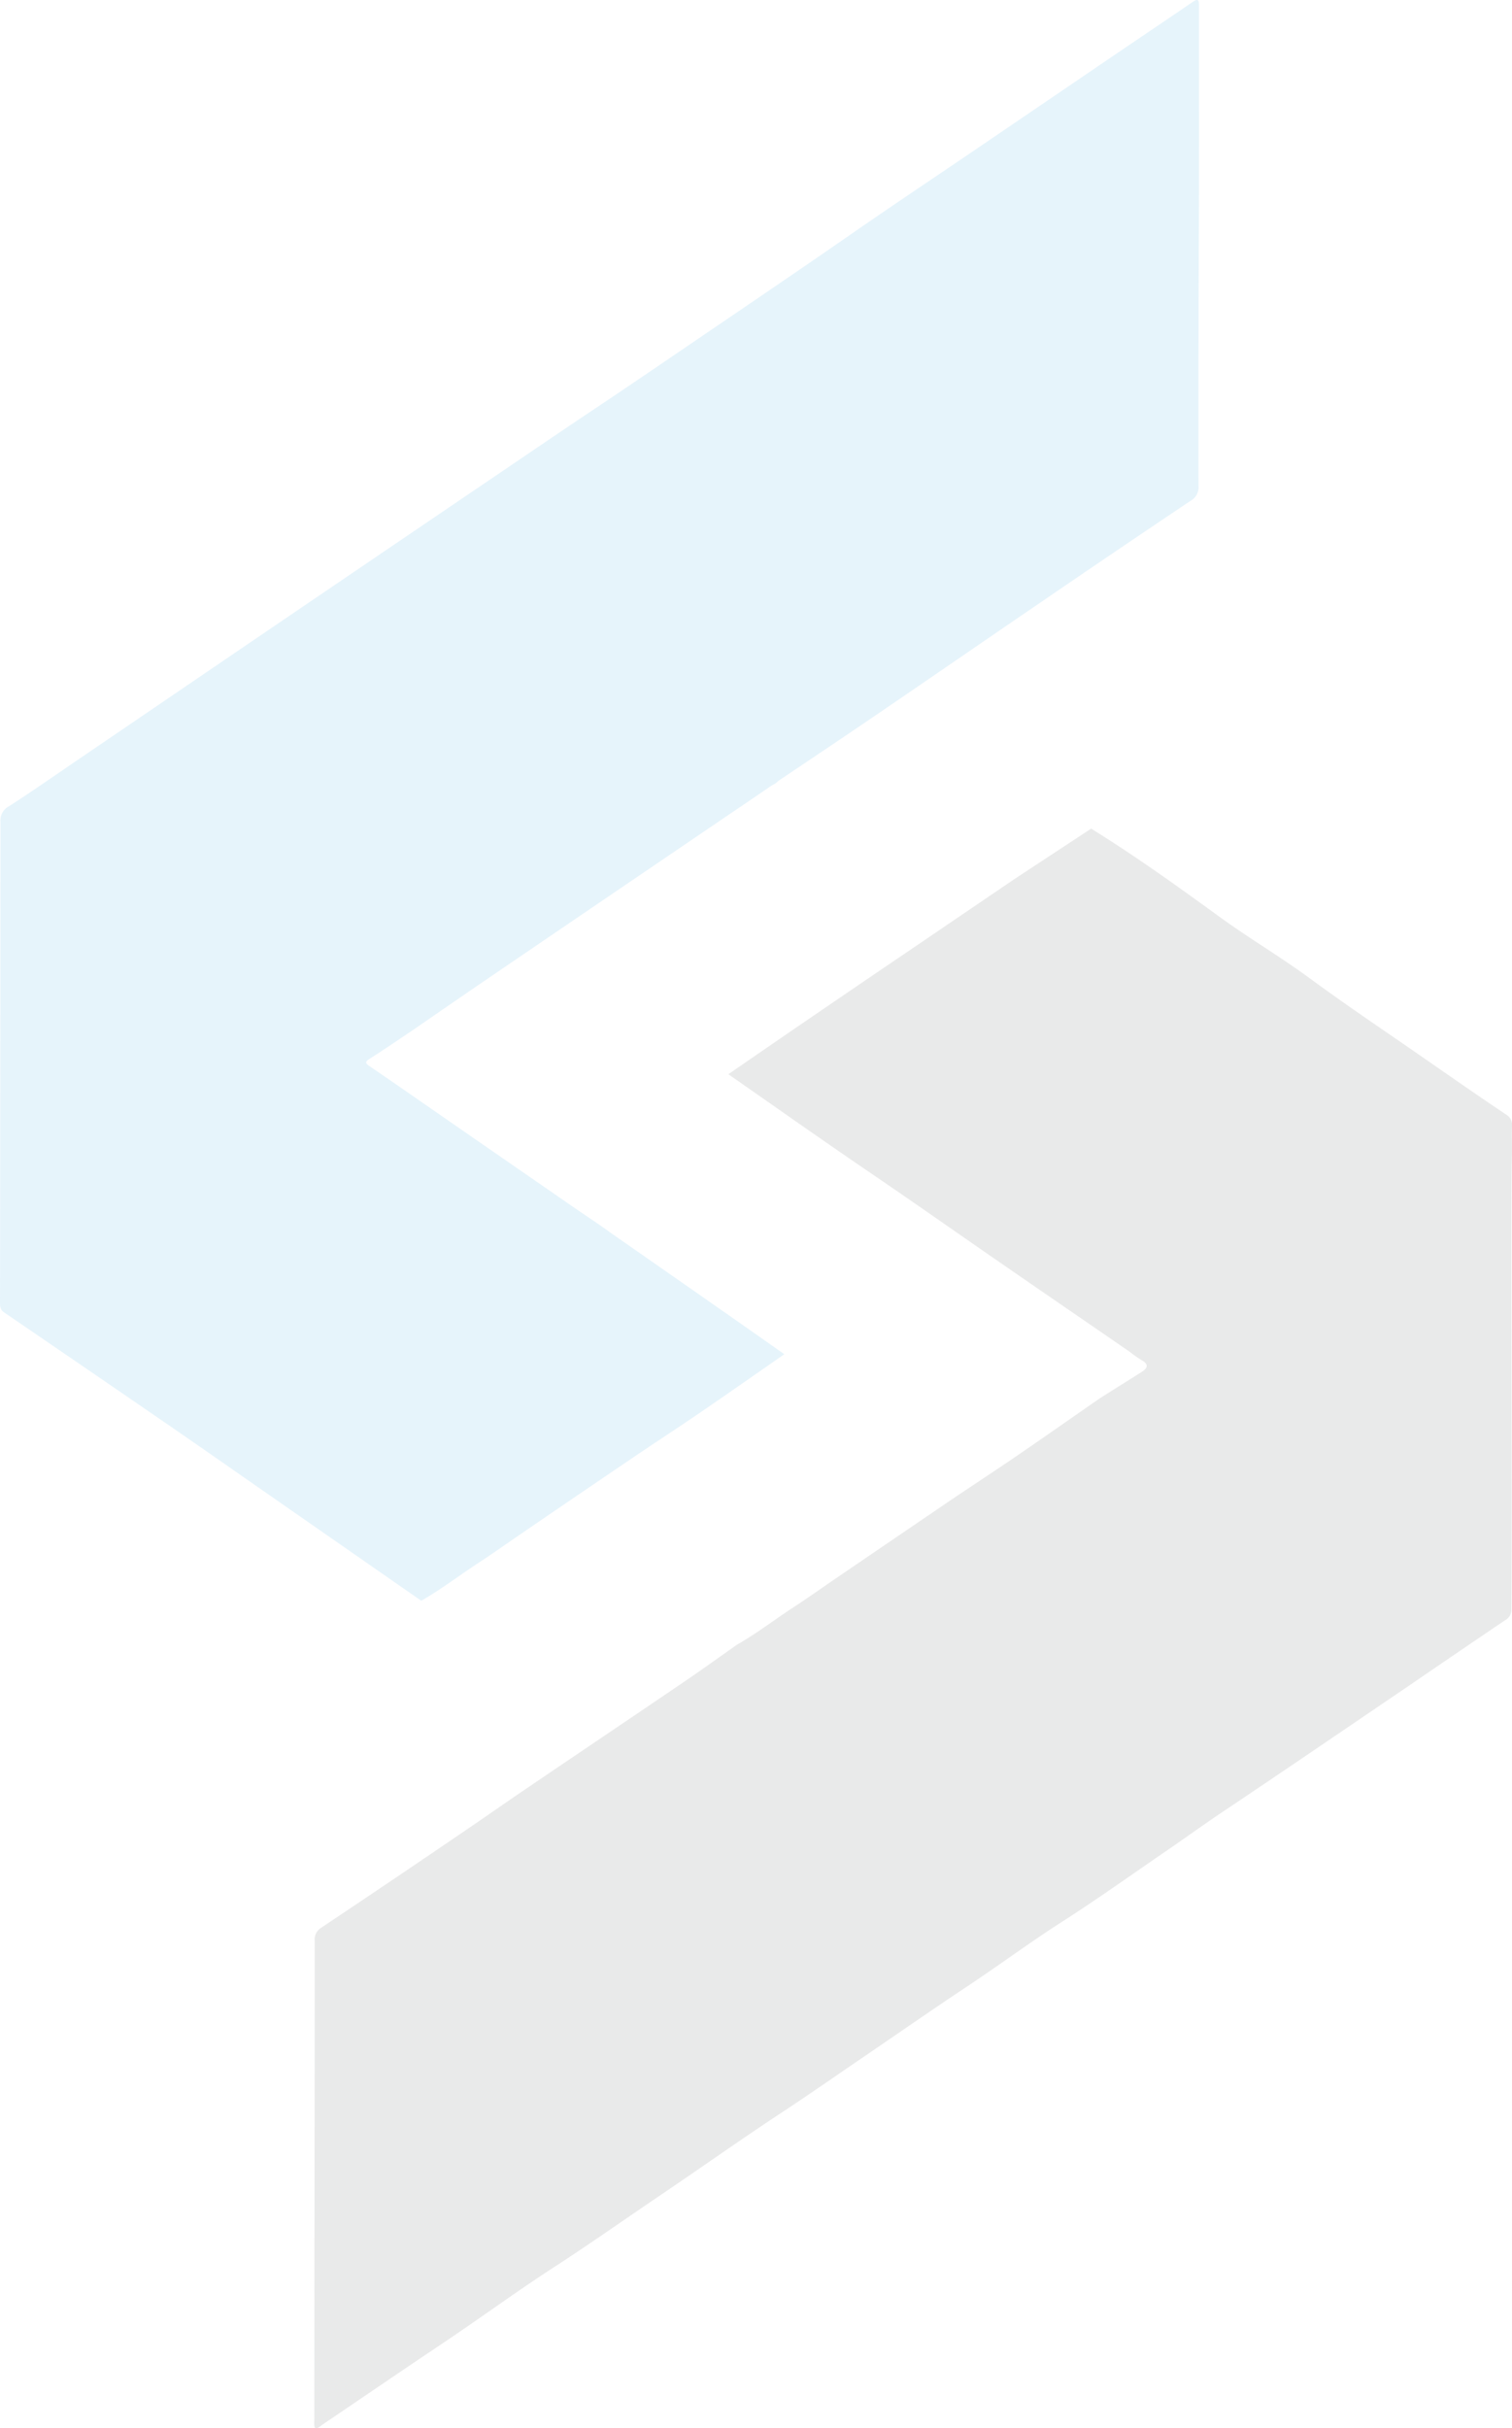
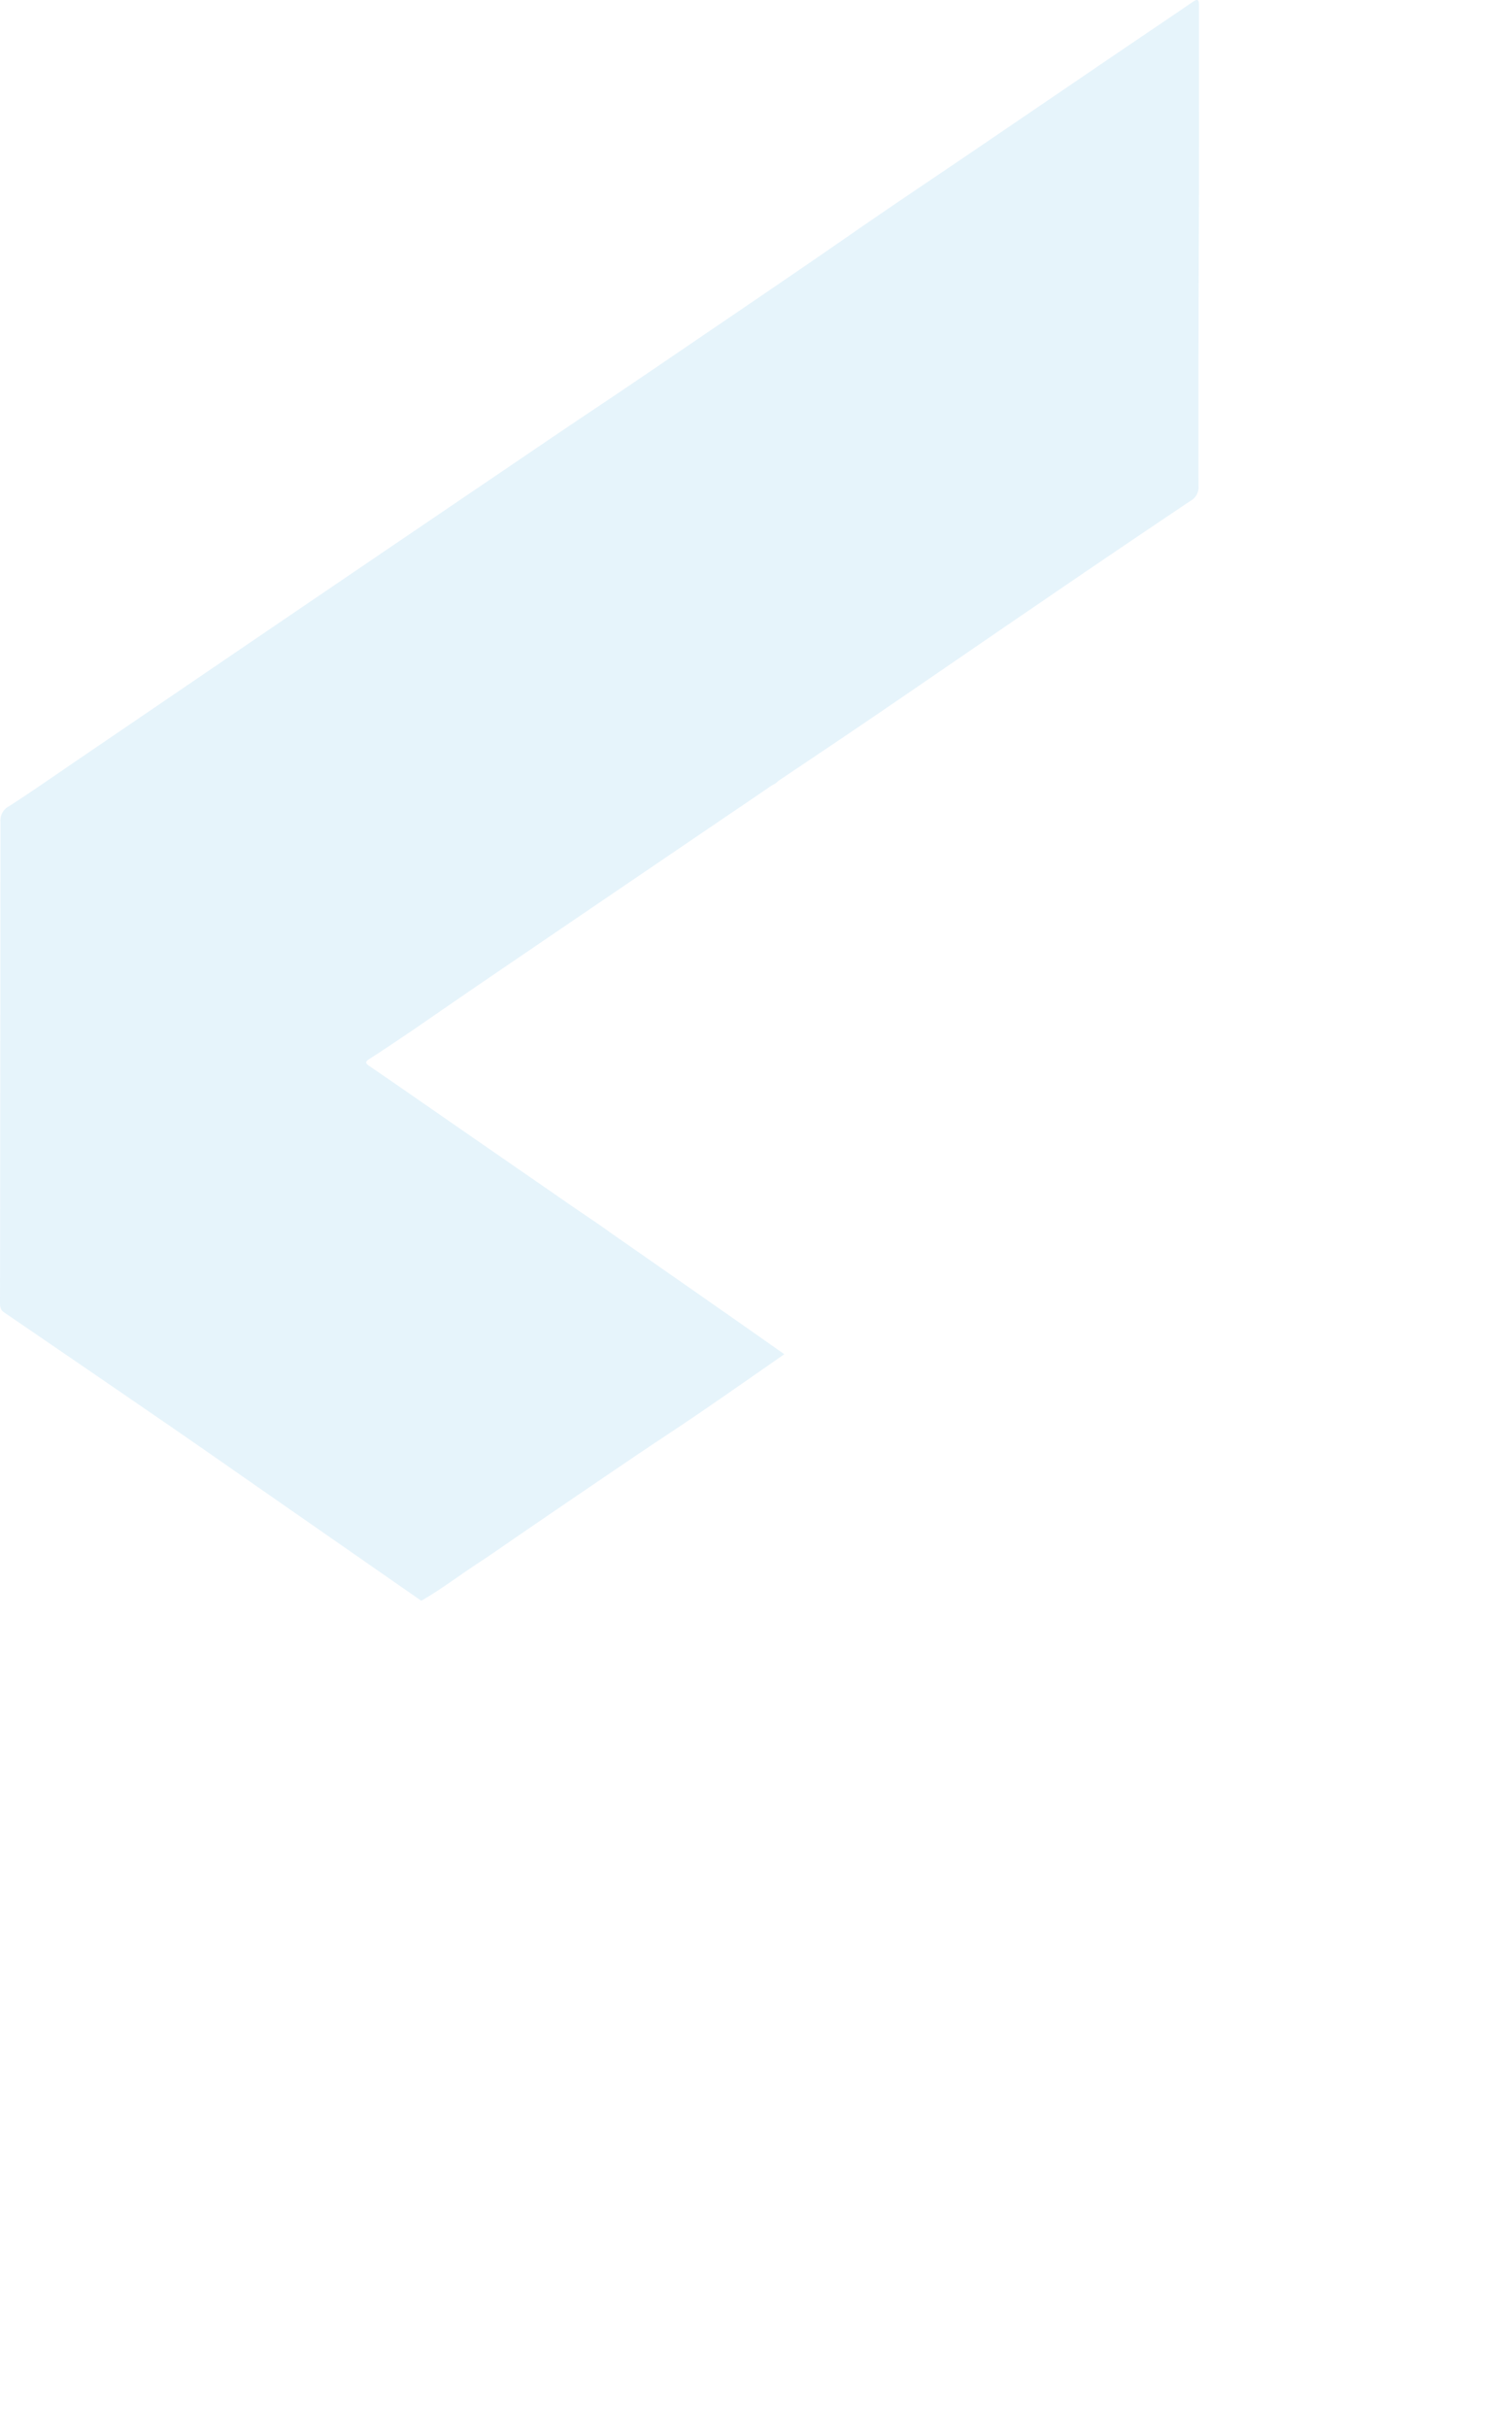
<svg xmlns="http://www.w3.org/2000/svg" width="257.594" height="413.621" viewBox="0 0 257.594 413.621">
  <g id="Group_2455" data-name="Group 2455" transform="translate(-165.667 -109.91)" opacity="0.1">
    <path id="Path_10845" data-name="Path 10845" d="M285.7,331.069q6.8,4.747,13.588,9.523c-4.743,3.293-9.47,6.607-14.238,9.871-3.892,2.659-7.848,5.228-11.755,7.879q-9.363,6.343-18.694,12.731c-2.549,1.739-5.067,3.525-7.648,5.213-3.186,2.084-6.2,4.416-9.52,6.3q-13.706-9.531-27.413-19.068c-5.088-3.538-10.164-7.1-15.273-10.609q-14.188-9.752-28.412-19.462c-.673-.458-.668-1.1-.668-1.791q.024-7.489.022-14.987.039-33.407.057-66.818a2.7,2.7,0,0,1,1.456-2.6c3.885-2.5,7.673-5.154,11.494-7.757q12.555-8.546,25.106-17.093,12.329-8.389,24.668-16.766,11.2-7.605,22.405-15.2c5.271-3.574,10.531-7.165,15.83-10.7,7.389-4.933,14.713-9.96,22.06-14.946,7.467-5.076,14.934-10.156,22.352-15.305,6.522-4.526,13.126-8.926,19.691-13.385q12.662-8.607,25.321-17.223c4.251-2.886,8.518-5.748,12.757-8.65.839-.577,1.051-.362,1.049.562-.006,9.676.015,19.357,0,29.035,0,7.44-.053,14.882-.07,22.321-.02,10.2-.043,20.4-.012,30.6a2.614,2.614,0,0,1-1.371,2.486q-13.13,8.8-26.175,17.734c-8.95,6.1-17.869,12.255-26.821,18.357-5.641,3.849-11.318,7.644-16.985,11.453-.315.213-.507.435-.7.578a9.821,9.821,0,0,0-1.256.766c-3.916,2.685-7.857,5.341-11.788,8.011q-8.505,5.776-17.005,11.555-9.35,6.361-18.693,12.721-6.553,4.479-13.083,8.993c-2.432,1.62-4.837,3.286-7.309,4.847-.952.6-.711.819.045,1.338,4.607,3.148,9.184,6.338,13.774,9.519q10.657,7.375,21.314,14.737c1.939,1.337,3.919,2.618,5.816,4.01" transform="translate(0)" fill="#008bd8" fill-rule="evenodd" />
-     <path id="Path_10846" data-name="Path 10846" d="M347.19,239.531c7.541,4.669,14.74,9.843,21.908,15.052,4.99,3.622,10.3,6.755,15.27,10.4,4.776,3.511,9.664,6.866,14.547,10.217,6.336,4.338,12.6,8.779,18.981,13.048a1.961,1.961,0,0,1,.991,1.913c-.06,1.819.022,3.643-.028,5.463-.178,6.5.06,57.753-.069,76.892a2.054,2.054,0,0,1-1.092,1.866q-8.4,5.692-16.773,11.423c-10.4,7.054-20.776,14.147-31.219,21.138-3.21,2.14-6.327,4.412-9.514,6.59-5.972,4.084-11.856,8.3-17.946,12.2-5.468,3.5-10.674,7.366-16.076,10.953-6.006,3.988-11.924,8.107-17.882,12.166-4.683,3.193-9.331,6.435-14.065,9.551-6.962,4.587-13.759,9.411-20.664,14.08-5.955,4.025-11.829,8.175-17.861,12.082-6.461,4.186-12.661,8.748-19.057,13.024-6.8,4.547-13.543,9.17-20.318,13.749-.4.27-.877.773-1.271.638-.316-.112-.21-.951-.209-1.444q.007-20.522.039-41.049.026-20.214.033-40.437a2.363,2.363,0,0,1,1.13-2.305q12.533-8.368,24.978-16.858c3.193-2.166,6.344-4.393,9.538-6.556,9.184-6.228,18.388-12.42,27.565-18.658,2.934-2,5.807-4.076,8.711-6.116,3.315-1.885,6.333-4.218,9.519-6.3,2.581-1.686,5.1-3.477,7.649-5.217q9.343-6.367,18.693-12.731c3.905-2.644,7.862-5.217,11.756-7.879,4.766-3.259,9.492-6.581,14.237-9.87,2.372-1.5,4.748-2.977,7.114-4.481,1.075-.683,1.211-1.334-.059-2.02a22.718,22.718,0,0,1-2-1.414c-9.018-6.215-18.056-12.392-27.054-18.639-5.627-3.906-11.234-7.833-16.9-11.684-8.194-5.571-16.281-11.29-24.413-16.953,4.361-2.995,8.712-6.007,13.084-8.988q9.335-6.387,18.691-12.721,8.5-5.782,17.005-11.557" transform="translate(4.373 11.53)" fill="#232527" fill-rule="evenodd" />
  </g>
</svg>